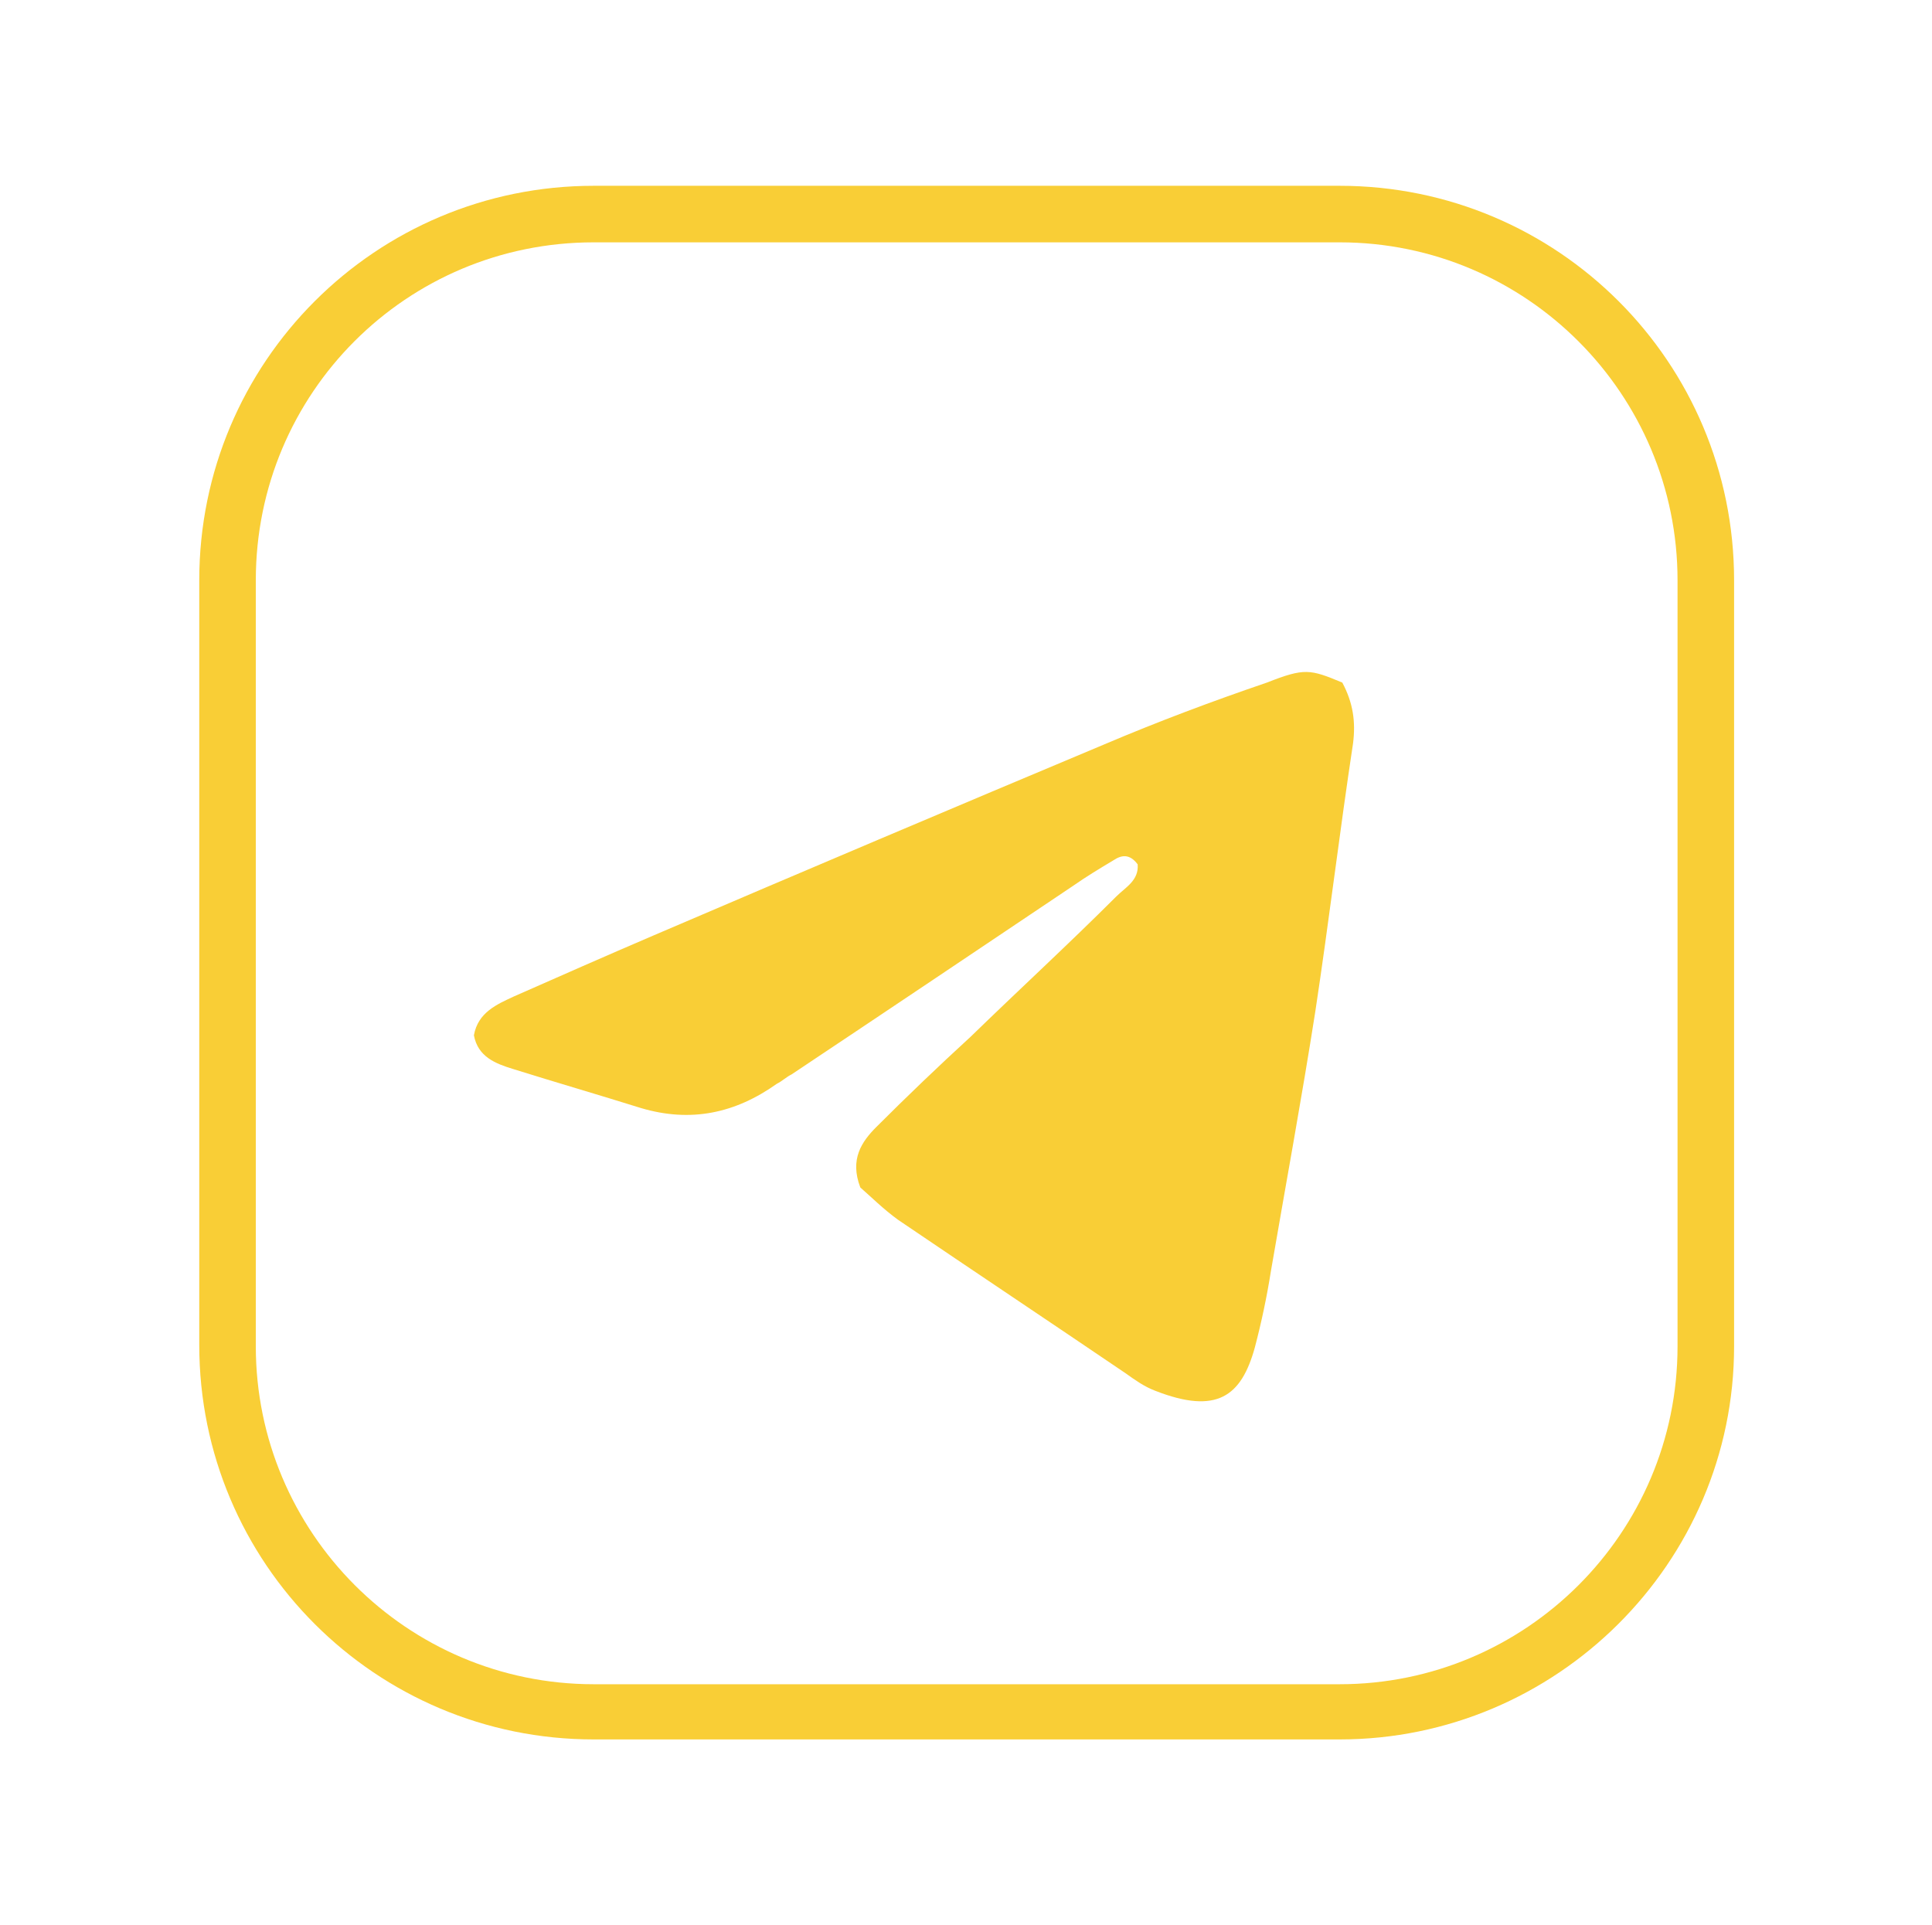
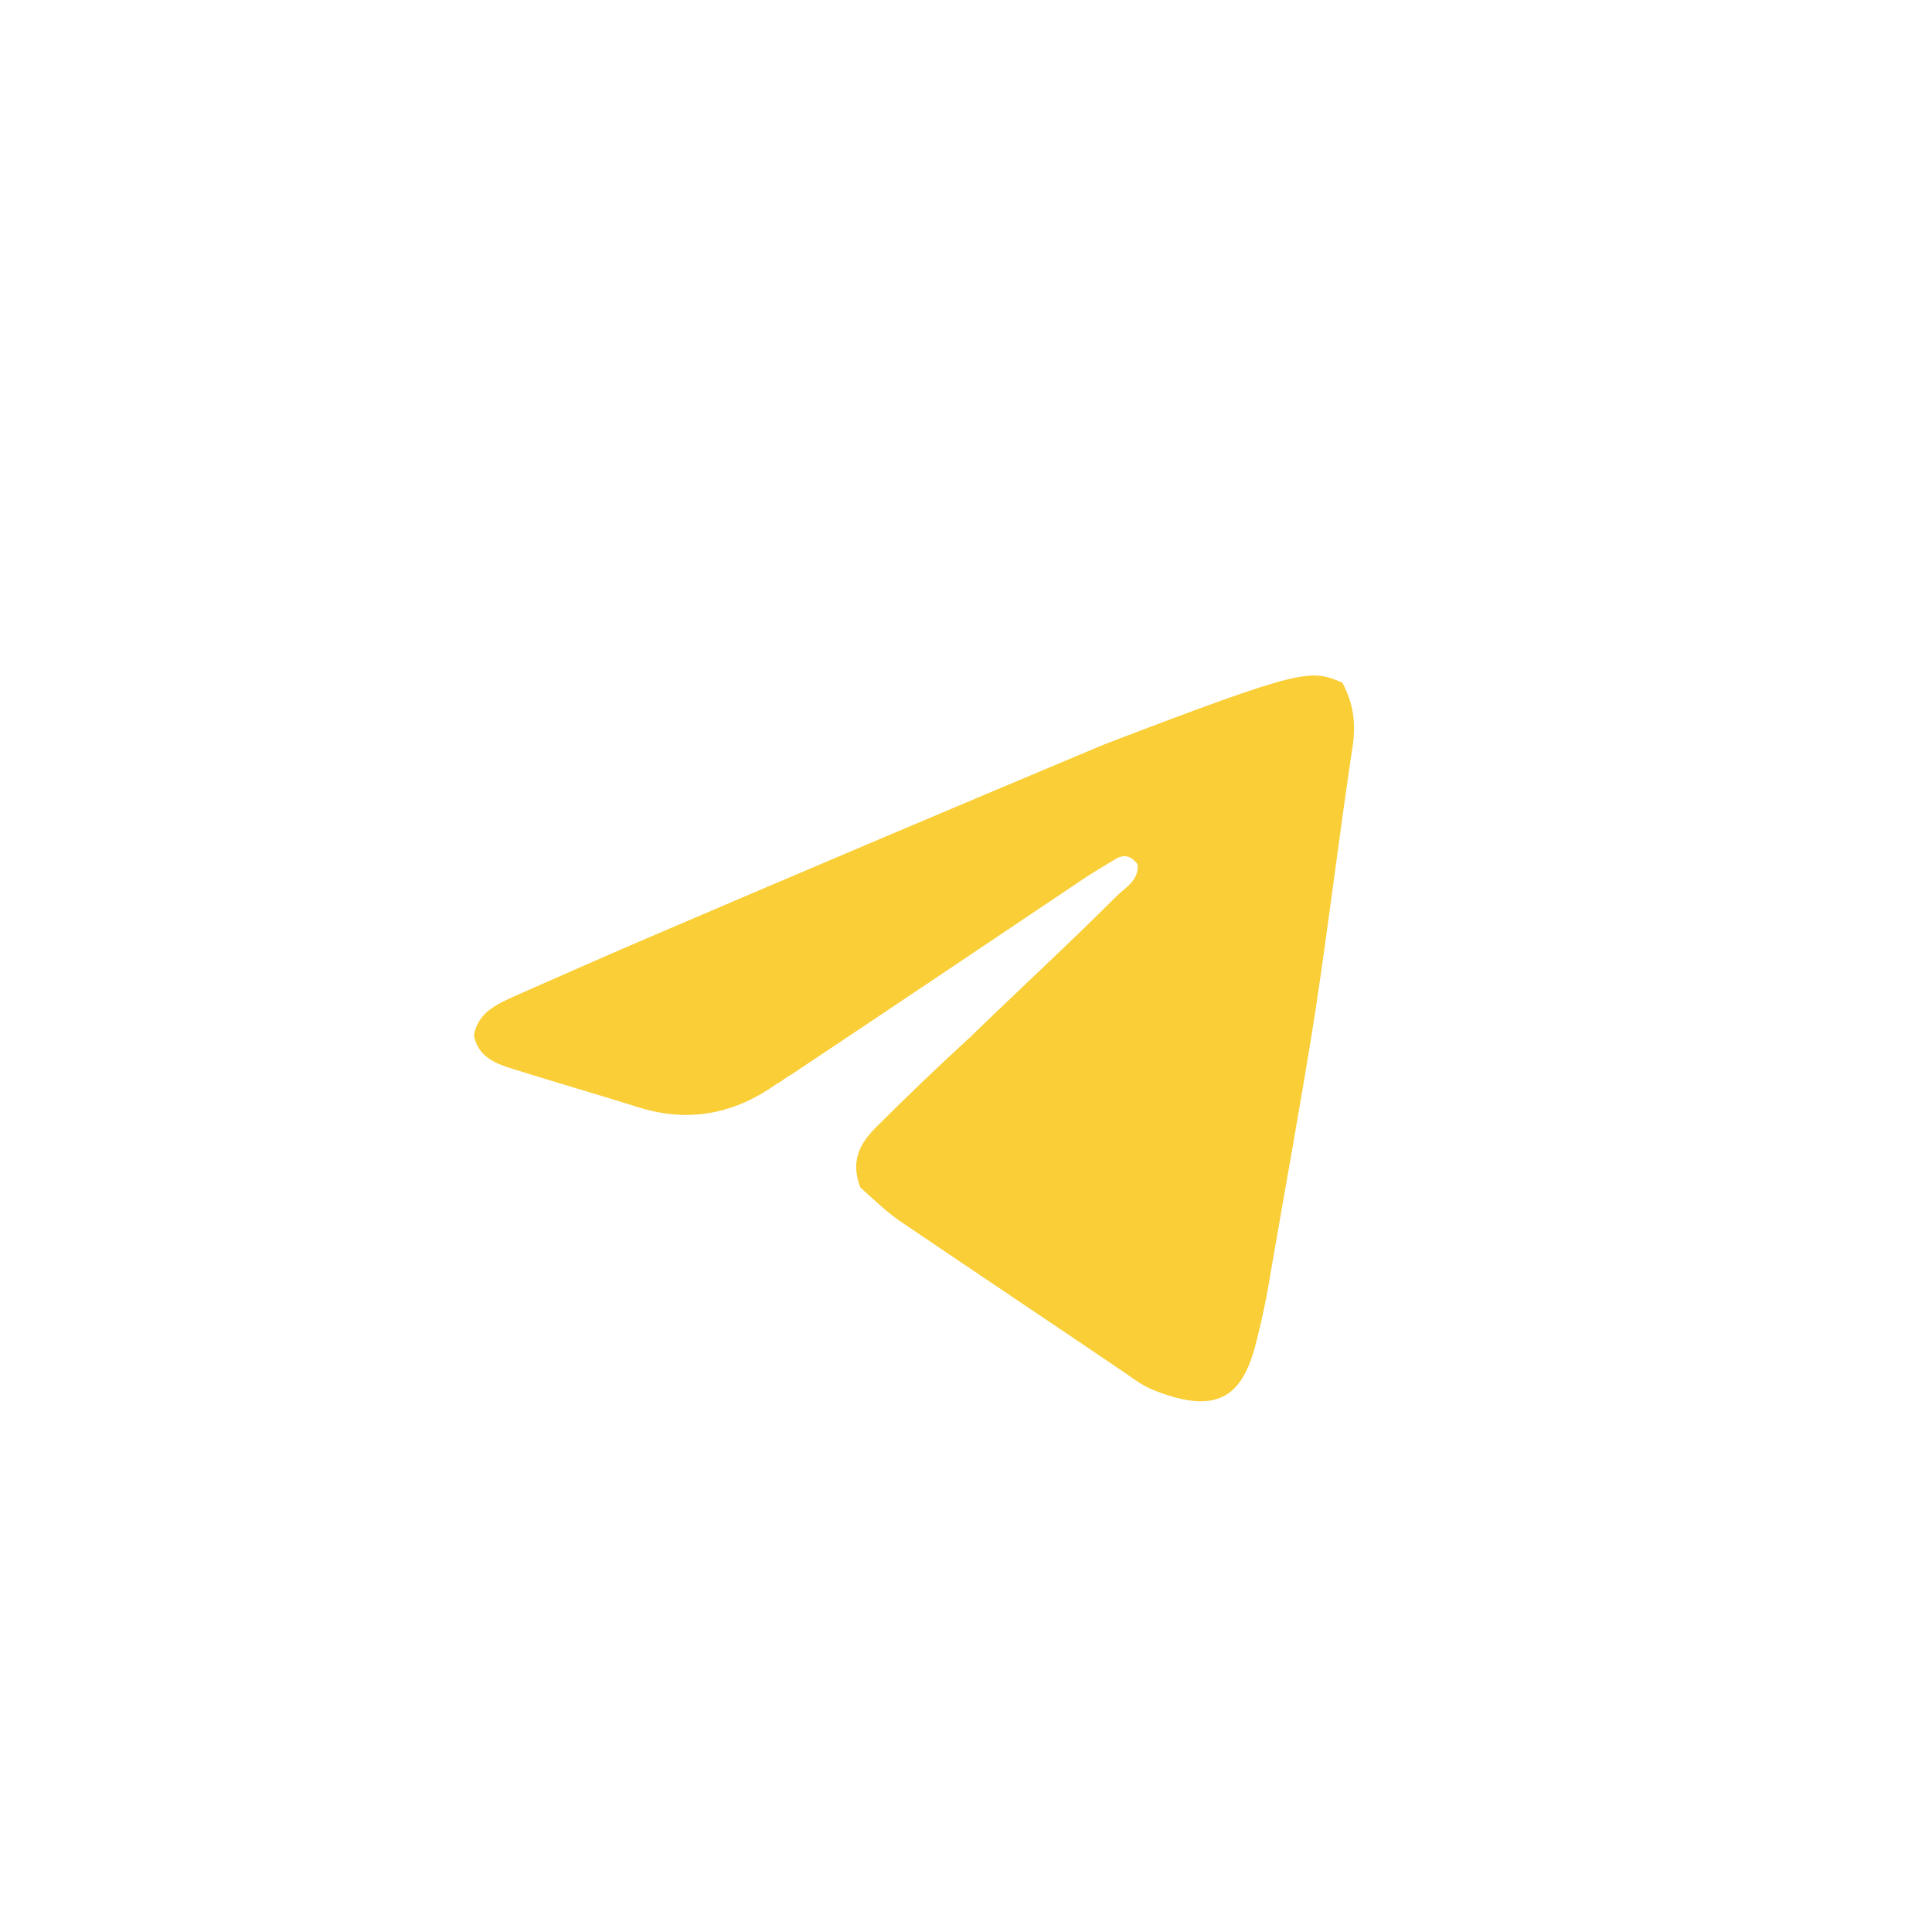
<svg xmlns="http://www.w3.org/2000/svg" version="1.1" id="Layer_1" x="0px" y="0px" viewBox="0 0 143.5 143" style="enable-background:new 0 0 143.5 143;" xml:space="preserve">
  <style type="text/css">
	.st0{fill:#F9CE36;}
</style>
-   <path class="st0" d="M99.7,50.7c0.8,1.5,1,2.9,0.8,4.5c-1,6.6-1.8,13.3-2.8,19.9c-1,6.4-2.2,12.9-3.3,19.3c-0.3,1.9-0.7,3.8-1.2,5.7  c-1,3.6-2.8,5-7.4,3.2c-0.8-0.3-1.5-0.8-2.2-1.3c-5.6-3.8-11.3-7.6-16.9-11.4c-1.1-0.8-2-1.7-2.8-2.4c-0.8-2.1,0.1-3.4,1.2-4.5  c2.3-2.3,4.6-4.5,7-6.7c3.6-3.5,7.3-6.9,10.8-10.4c0.7-0.7,1.7-1.2,1.6-2.4c-0.6-0.8-1.2-0.7-1.8-0.3c-1,0.6-2,1.2-3,1.9  c-7,4.7-14,9.4-20.9,14c-0.4,0.2-0.7,0.5-1.1,0.7c-3.1,2.2-6.4,2.9-10.1,1.8c-3.2-1-6.3-1.9-9.5-2.9c-1.3-0.4-2.6-0.9-2.9-2.5  c0.3-1.7,1.7-2.3,3-2.9c3.4-1.5,6.8-3,10.3-4.5c11.2-4.8,22.3-9.5,33.5-14.2c4-1.7,8-3.2,12.1-4.6C96.9,49.6,97.3,49.7,99.7,50.7z" />
-   <path class="st0" d="M99.5,129.2H44.1c-16.2,0-29.3-13.1-29.3-29.3V43.1c0-16.2,13.1-29.3,29.3-29.3h55.4  c16.2,0,29.3,13.1,29.3,29.3v56.9C128.8,116.1,115.6,129.2,99.5,129.2z M44.1,18C30.2,18,19,29.2,19,43.1v56.9  c0,13.8,11.2,25.1,25.1,25.1h55.4c13.8,0,25.1-11.2,25.1-25.1V43.1c0-13.8-11.2-25.1-25.1-25.1H44.1z" />
+   <path class="st0" d="M99.7,50.7c0.8,1.5,1,2.9,0.8,4.5c-1,6.6-1.8,13.3-2.8,19.9c-1,6.4-2.2,12.9-3.3,19.3c-0.3,1.9-0.7,3.8-1.2,5.7  c-1,3.6-2.8,5-7.4,3.2c-0.8-0.3-1.5-0.8-2.2-1.3c-5.6-3.8-11.3-7.6-16.9-11.4c-1.1-0.8-2-1.7-2.8-2.4c-0.8-2.1,0.1-3.4,1.2-4.5  c2.3-2.3,4.6-4.5,7-6.7c3.6-3.5,7.3-6.9,10.8-10.4c0.7-0.7,1.7-1.2,1.6-2.4c-0.6-0.8-1.2-0.7-1.8-0.3c-1,0.6-2,1.2-3,1.9  c-7,4.7-14,9.4-20.9,14c-0.4,0.2-0.7,0.5-1.1,0.7c-3.1,2.2-6.4,2.9-10.1,1.8c-3.2-1-6.3-1.9-9.5-2.9c-1.3-0.4-2.6-0.9-2.9-2.5  c0.3-1.7,1.7-2.3,3-2.9c3.4-1.5,6.8-3,10.3-4.5c11.2-4.8,22.3-9.5,33.5-14.2C96.9,49.6,97.3,49.7,99.7,50.7z" />
</svg>